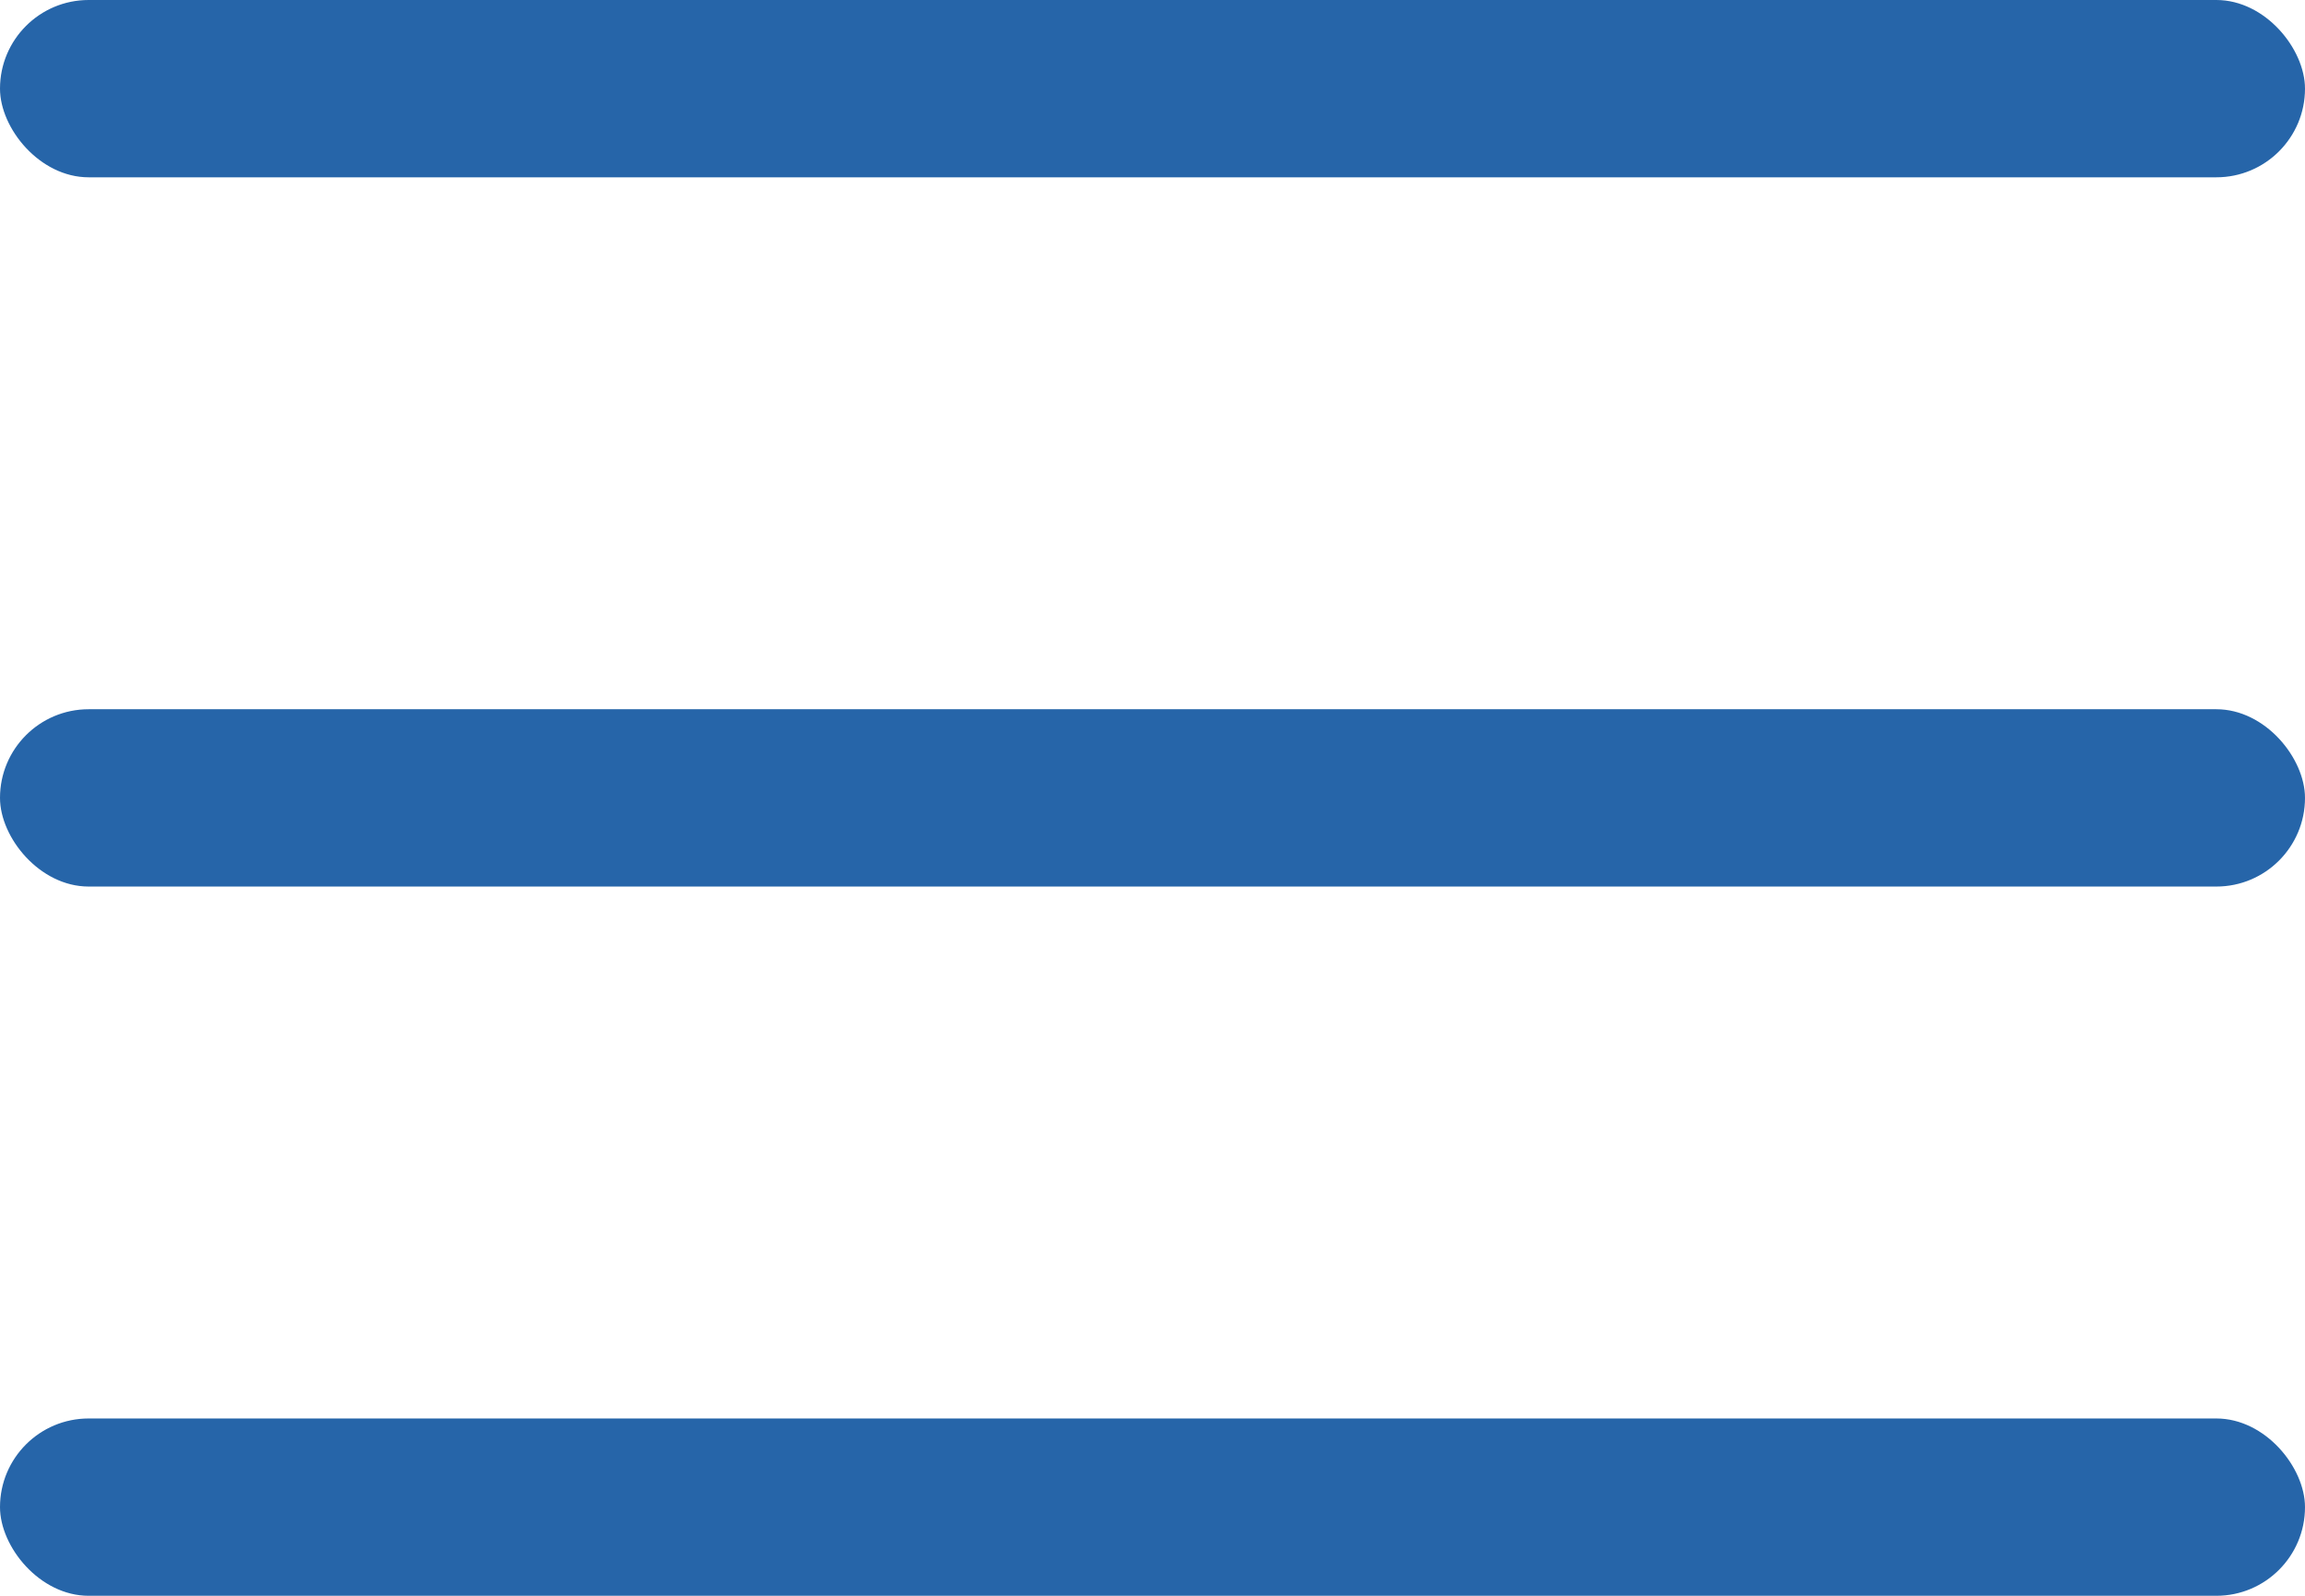
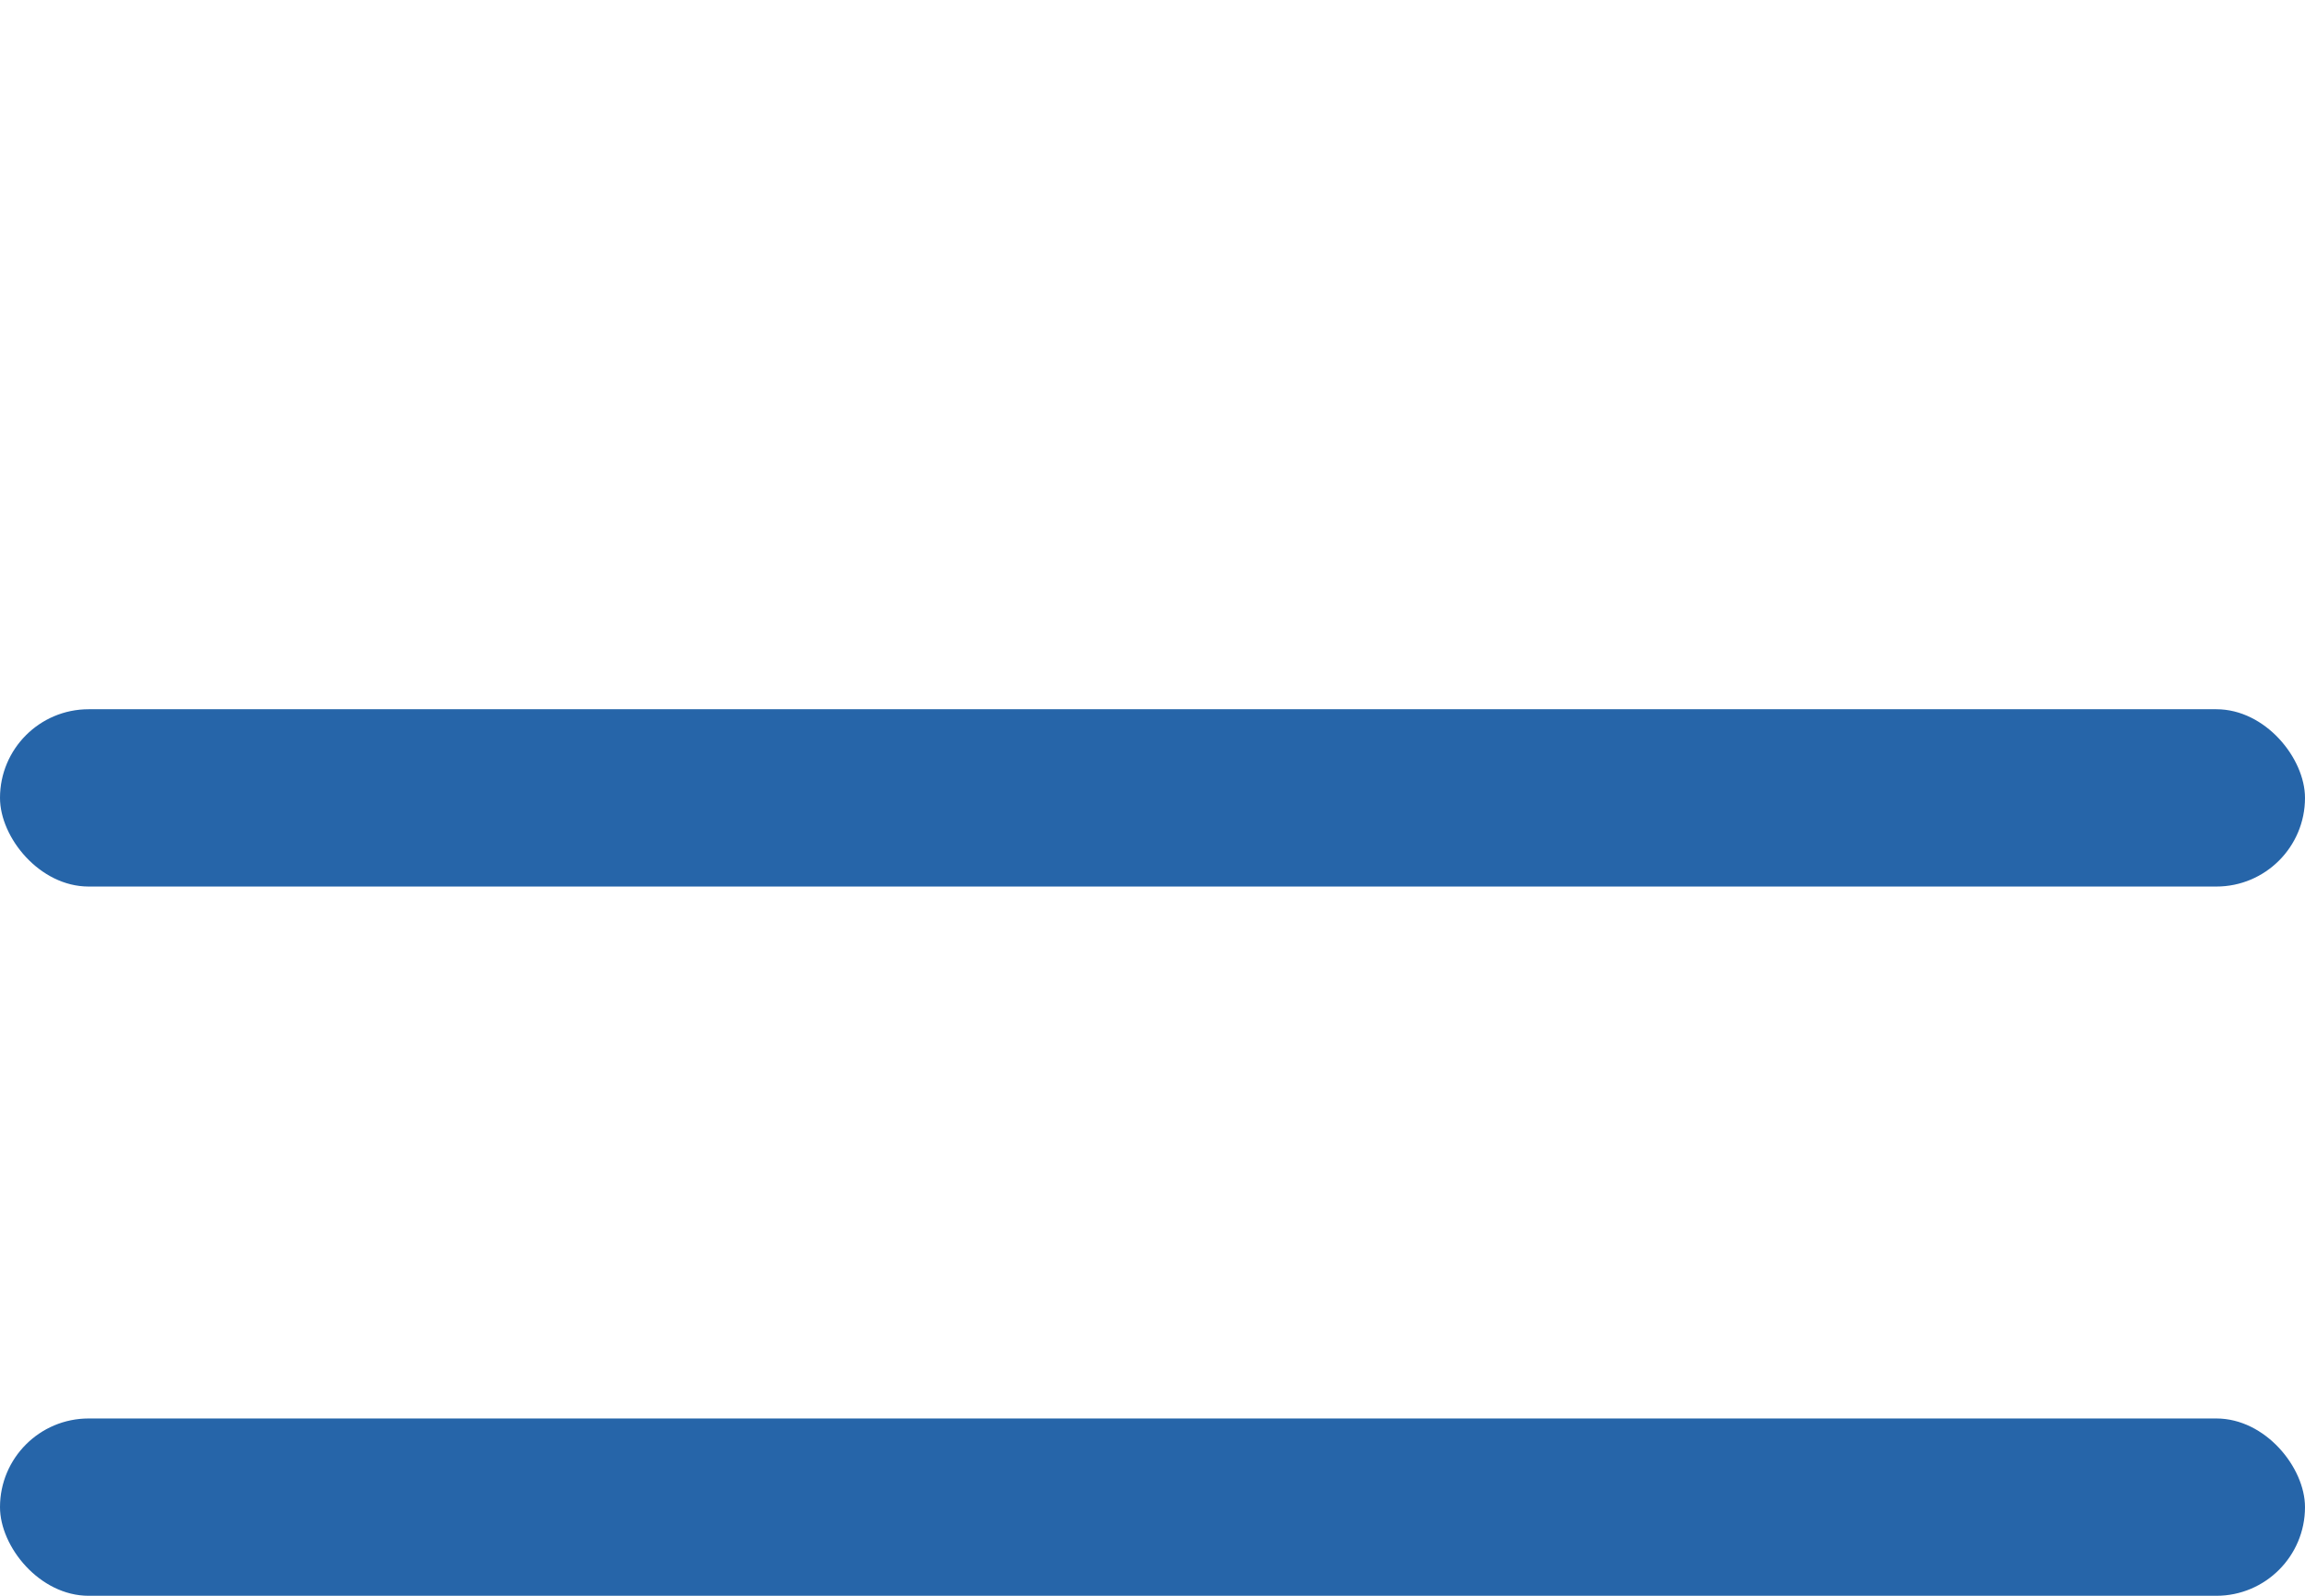
<svg xmlns="http://www.w3.org/2000/svg" width="26" height="18" viewBox="0 0 26 18" fill="none">
-   <rect width="26" height="2" rx="1" fill="#2665A9" />
  <rect y="8" width="26" height="2" rx="1" fill="#2665A9" />
  <rect y="16" width="26" height="2" rx="1" fill="#2665A9" />
</svg>